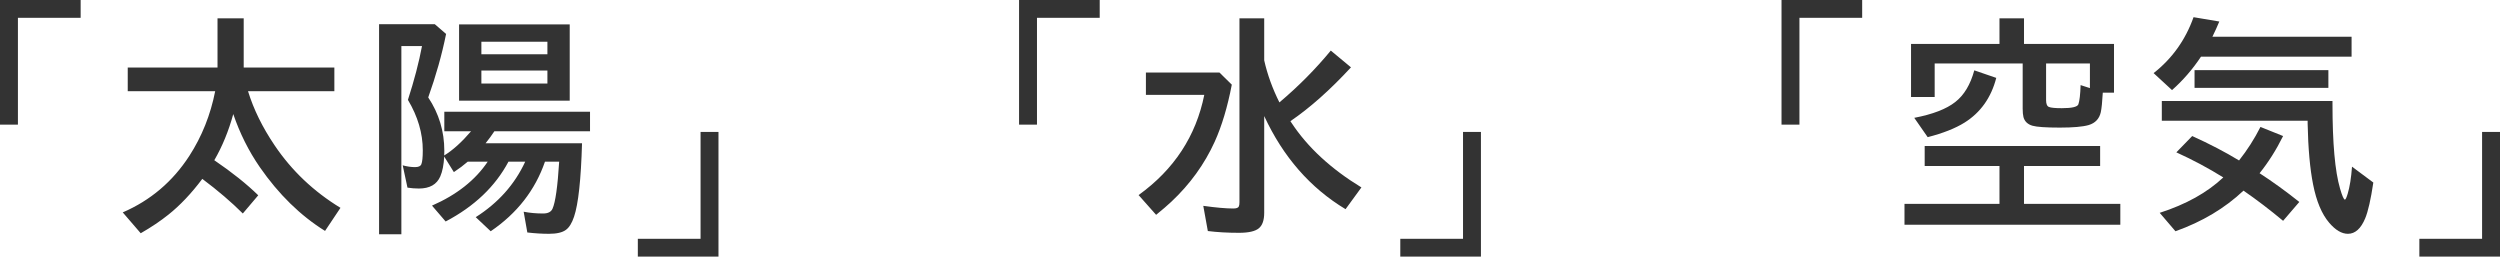
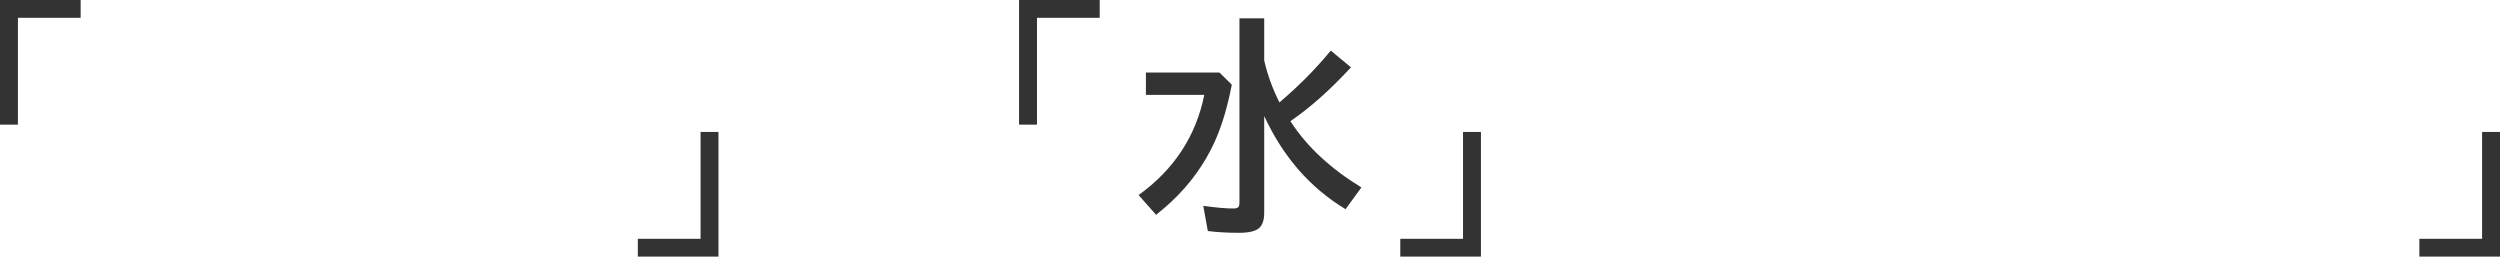
<svg xmlns="http://www.w3.org/2000/svg" width="341" height="35" viewBox="0 0 341 35" fill="none">
  <path d="M11 0V2.429H2.444V17H0V0H11Z" fill="#333333" />
  <path d="M87 35L87 32.571L95.556 32.571L95.556 18L98 18L98 35L87 35Z" fill="#333333" />
-   <path d="M33.831 12.44C34.588 14.903 35.794 17.36 37.449 19.812C39.78 23.273 42.777 26.119 46.44 28.349L44.336 31.498C40.976 29.409 38.009 26.508 35.435 22.794C33.922 20.604 32.716 18.192 31.818 15.559C31.182 17.88 30.319 19.979 29.23 21.855C31.672 23.52 33.67 25.115 35.224 26.639L33.12 29.121C31.576 27.577 29.734 26.003 27.595 24.398C26.091 26.396 24.552 28.021 22.978 29.273C21.898 30.14 20.637 30.988 19.194 31.815L16.742 28.97C20.526 27.335 23.553 24.767 25.824 21.265C27.539 18.611 28.715 15.67 29.351 12.44H17.423V9.216H29.669V2.496H33.241V9.216H45.607V12.44H33.831ZM74.334 22.052C72.992 25.937 70.525 29.101 66.932 31.543L64.889 29.621C67.956 27.673 70.207 25.15 71.639 22.052H69.354C67.558 25.433 64.702 28.152 60.786 30.211L58.925 28.046C62.295 26.573 64.828 24.575 66.523 22.052H63.799C63.254 22.526 62.623 23.001 61.907 23.475L60.59 21.356C60.529 22.476 60.353 23.374 60.06 24.05C59.586 25.16 58.612 25.715 57.139 25.715C56.634 25.715 56.114 25.675 55.58 25.594L54.929 22.552C55.524 22.713 56.084 22.794 56.609 22.794C57.083 22.794 57.371 22.663 57.472 22.4C57.603 22.078 57.668 21.447 57.668 20.508C57.668 18.177 56.992 15.882 55.64 13.621C56.498 10.967 57.139 8.52 57.562 6.28H54.747V31.952H51.705V3.298H59.303L60.847 4.63C60.282 7.435 59.47 10.321 58.41 13.288C59.873 15.488 60.605 17.915 60.605 20.569C60.605 20.69 60.6 20.902 60.59 21.205C61.75 20.498 62.971 19.398 64.253 17.905H60.605V15.241H80.479V17.905H67.431C67.088 18.43 66.69 18.974 66.236 19.54H79.389C79.248 24.494 78.885 27.834 78.3 29.56C78.007 30.438 77.634 31.038 77.18 31.361C76.695 31.715 75.928 31.891 74.879 31.891C73.93 31.891 72.946 31.831 71.927 31.709L71.428 28.879C72.255 29.04 73.138 29.121 74.077 29.121C74.743 29.121 75.171 28.904 75.363 28.47C75.757 27.602 76.059 25.463 76.271 22.052H74.334ZM77.709 3.328V13.727H62.618V3.328H77.709ZM65.66 5.689V7.4H74.667V5.689H65.66ZM65.66 9.625V11.396H74.667V9.625H65.66Z" fill="#333333" />
  <path d="M150 0V2.429H141.444V17H139V0H150Z" fill="#333333" />
  <path d="M191 35L191 32.571L199.556 32.571L199.556 18L202 18L202 35L191 35Z" fill="#333333" />
  <path d="M172.438 8.232C172.871 10.16 173.563 12.072 174.511 13.969C177.105 11.78 179.441 9.423 181.52 6.9L184.274 9.186C181.419 12.274 178.664 14.721 176.01 16.527C176.06 16.598 176.111 16.674 176.161 16.754C178.361 20.095 181.54 23.031 185.697 25.564L183.533 28.531C178.719 25.635 175.021 21.401 172.438 15.831V29.03C172.438 30.029 172.195 30.731 171.711 31.134C171.216 31.548 170.313 31.755 169.001 31.755C167.437 31.755 166.02 31.674 164.748 31.513L164.127 28.077C165.873 28.319 167.236 28.44 168.214 28.44C168.638 28.44 168.89 28.349 168.971 28.168C169.032 28.046 169.062 27.86 169.062 27.607V2.496H172.438V8.232ZM156.302 9.897H166.337L168.018 11.547C167.432 14.595 166.655 17.188 165.687 19.328C164.294 22.395 162.316 25.13 159.753 27.532C159.238 28.016 158.552 28.606 157.694 29.303L155.303 26.608C160.146 23.117 163.133 18.561 164.264 12.94H156.302V9.897Z" fill="#333333" />
-   <path d="M254 0V2.429H245.444V17H243V0H254Z" fill="#333333" />
  <path d="M330 35L330 32.571L338.556 32.571L338.556 18L341 18L341 35L330 35Z" fill="#333333" />
-   <path d="M286.821 12.637C286.751 13.889 286.66 14.777 286.549 15.301C286.347 16.199 285.797 16.785 284.899 17.057C284.092 17.289 282.78 17.405 280.963 17.405C279.066 17.405 277.82 17.32 277.225 17.148C276.569 16.956 276.16 16.563 275.999 15.967C275.928 15.685 275.893 15.296 275.893 14.802V8.656H263.889V13.227H260.665V5.992H272.729V2.496H276.074V5.992H288.35V12.637H286.821ZM285.065 12.017V8.656H279.086V13.666C279.086 14.181 279.218 14.489 279.48 14.59C279.752 14.701 280.338 14.756 281.236 14.756C282.608 14.756 283.36 14.58 283.491 14.227C283.653 13.762 283.754 12.889 283.794 11.608L285.065 12.017ZM276.074 22.643V27.804H289.213V30.65H259.772V27.804H272.729V22.643H262.527V19.918H286.458V22.643H276.074ZM261.104 16.073C263.627 15.589 265.494 14.867 266.705 13.909C267.905 12.97 268.768 11.532 269.293 9.595L272.29 10.624C271.594 13.318 270.151 15.352 267.961 16.724C266.7 17.511 265.024 18.172 262.936 18.707L261.104 16.073ZM301.773 5.008H320.755V7.733H300.214C299.064 9.459 297.747 10.977 296.264 12.289L293.751 9.973C296.284 7.985 298.1 5.442 299.2 2.344L302.712 2.935C302.439 3.601 302.127 4.292 301.773 5.008ZM318.151 13.773V14.181C318.151 19.529 318.494 23.374 319.181 25.715C319.473 26.724 319.695 27.229 319.847 27.229C319.937 27.229 320.064 26.962 320.225 26.427C320.508 25.478 320.704 24.247 320.815 22.733L323.722 24.898C323.378 27.199 323.01 28.823 322.617 29.772C322.031 31.185 321.244 31.891 320.255 31.891C319.408 31.891 318.555 31.387 317.697 30.377C316.688 29.197 315.956 27.451 315.502 25.14C315.079 23.011 314.831 20.246 314.761 16.845V16.467H294.871V13.773H318.151ZM303.257 24.202C301.269 22.96 299.135 21.82 296.854 20.781L299.018 18.556C301.4 19.635 303.529 20.745 305.406 21.886C306.526 20.473 307.5 18.949 308.328 17.314L311.415 18.556C310.467 20.463 309.397 22.153 308.206 23.627C309.982 24.777 311.789 26.084 313.625 27.547L311.415 30.12C309.599 28.606 307.798 27.234 306.012 26.003C303.479 28.395 300.386 30.241 296.733 31.543L294.583 29.03C298.166 27.88 301.057 26.27 303.257 24.202ZM299.336 9.564H317.591V11.986H299.336V9.564Z" fill="#333333" />
</svg>